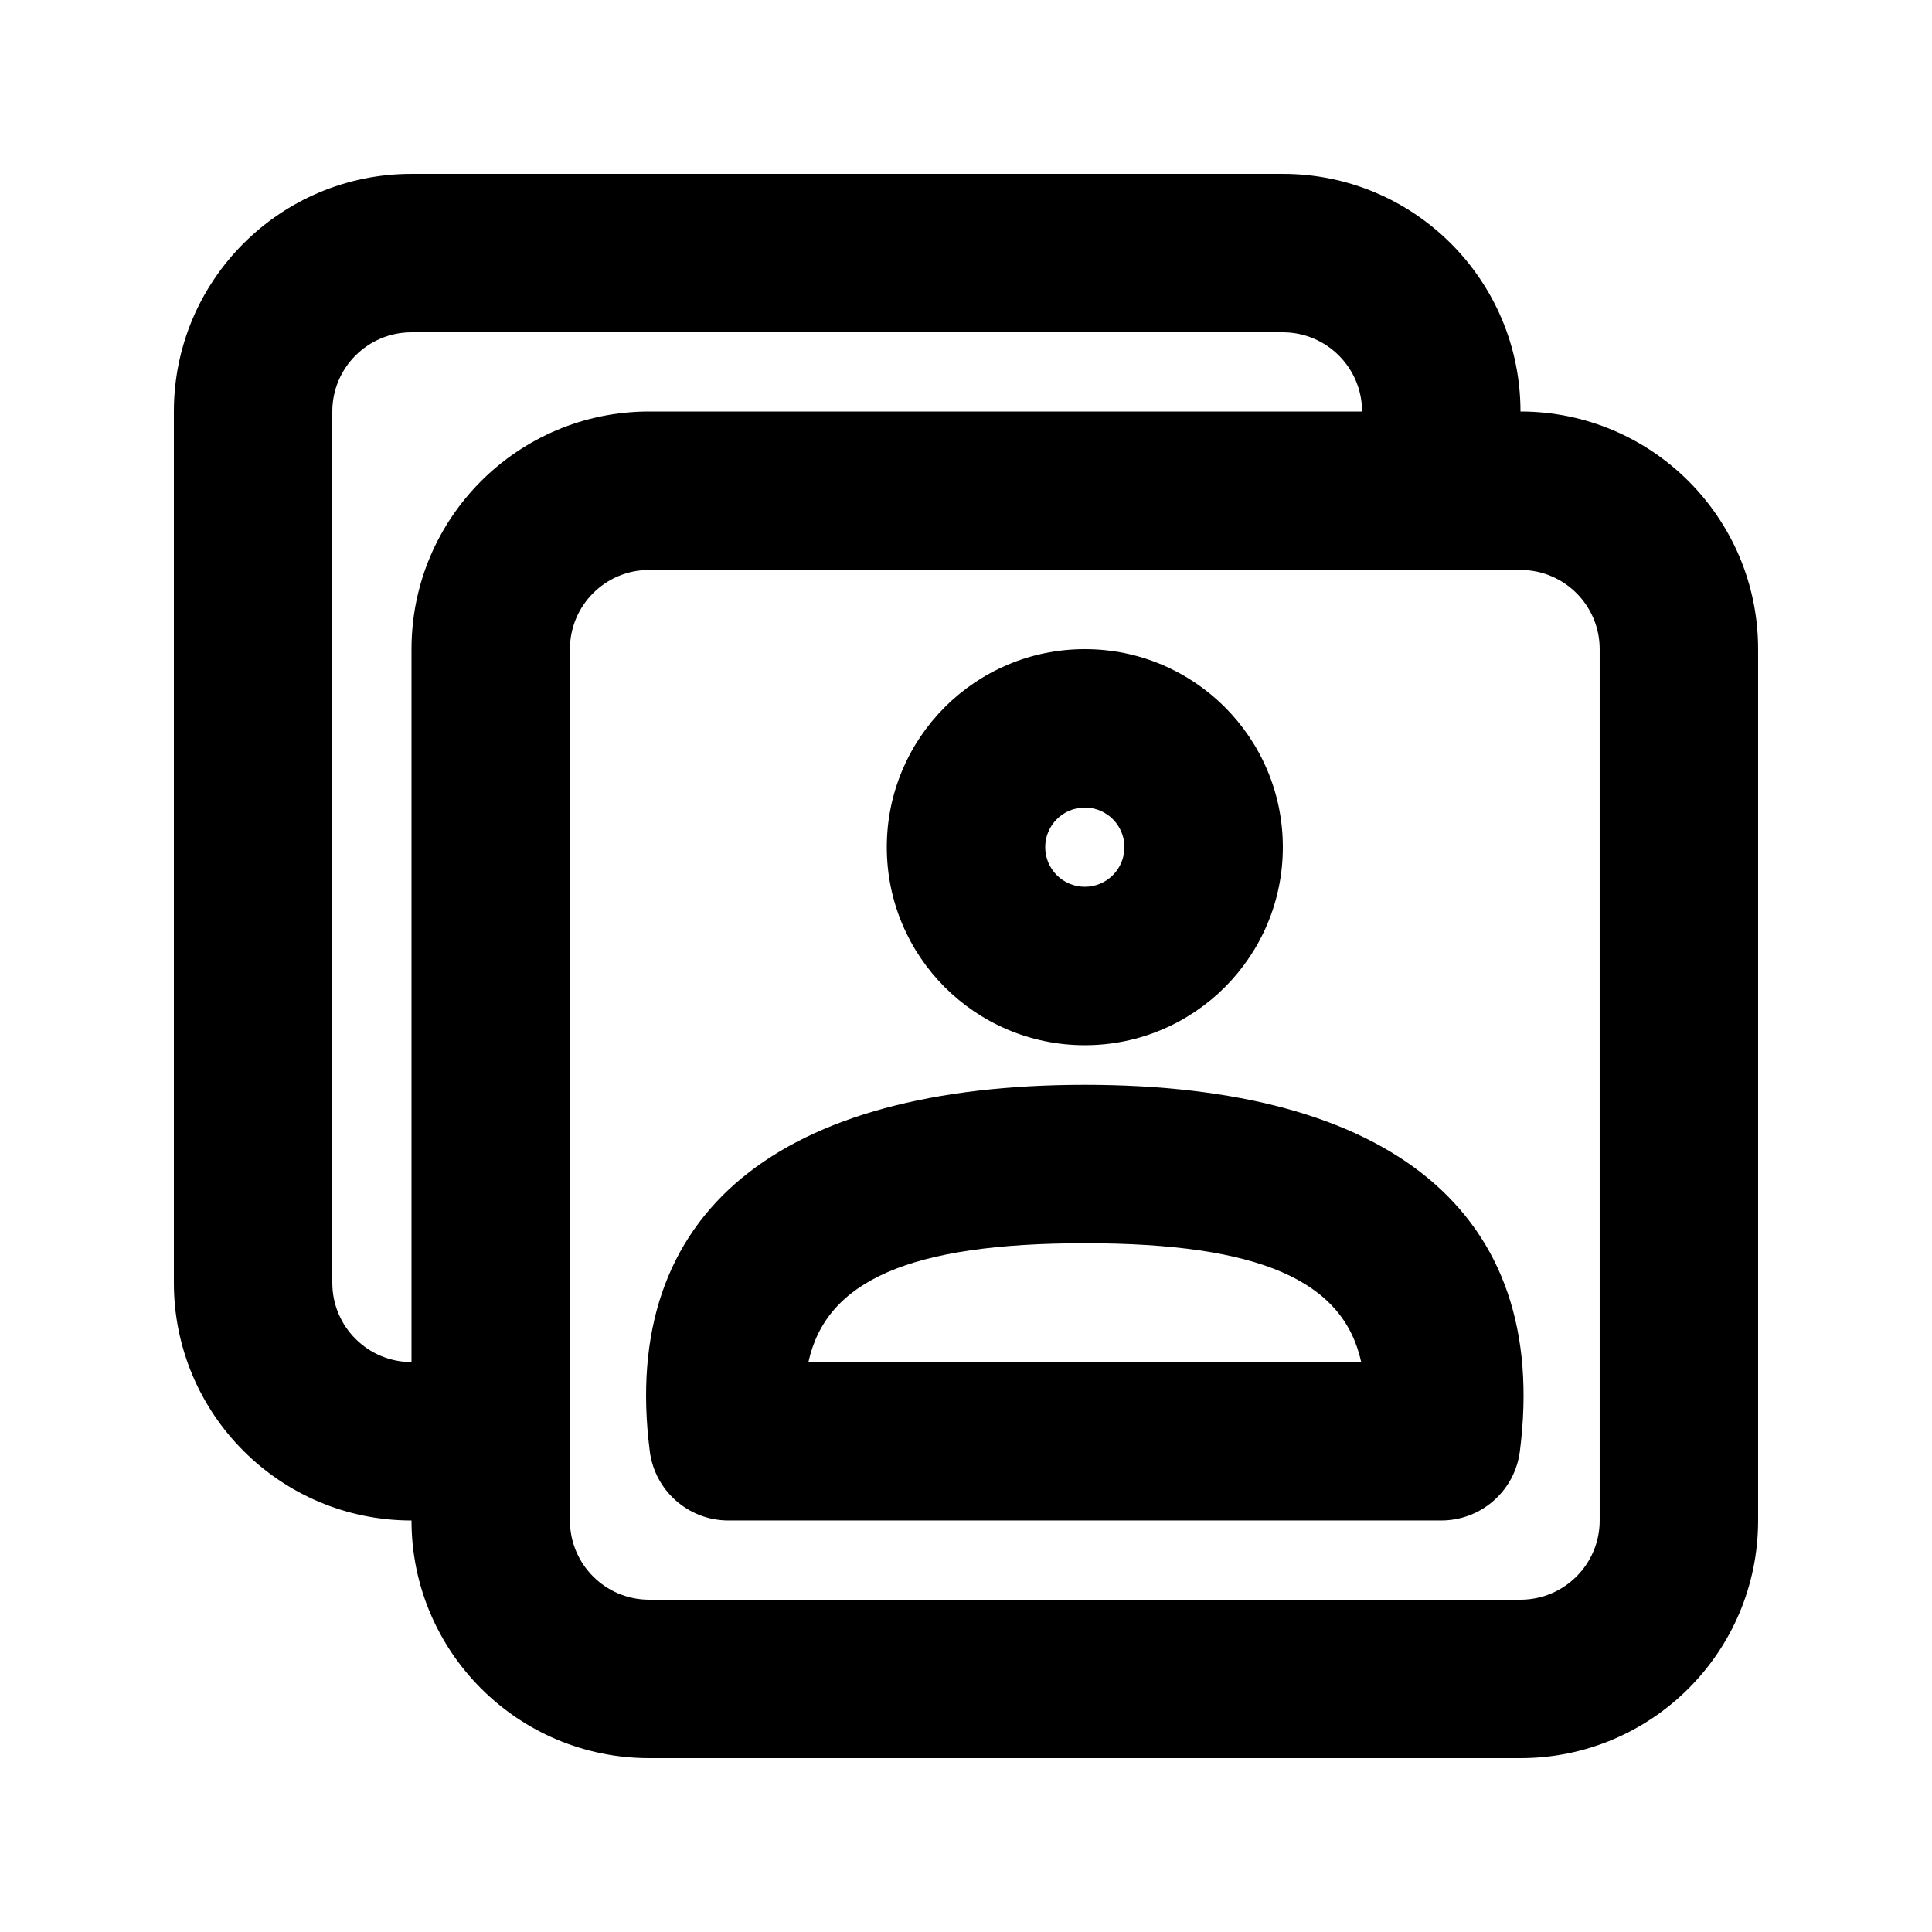
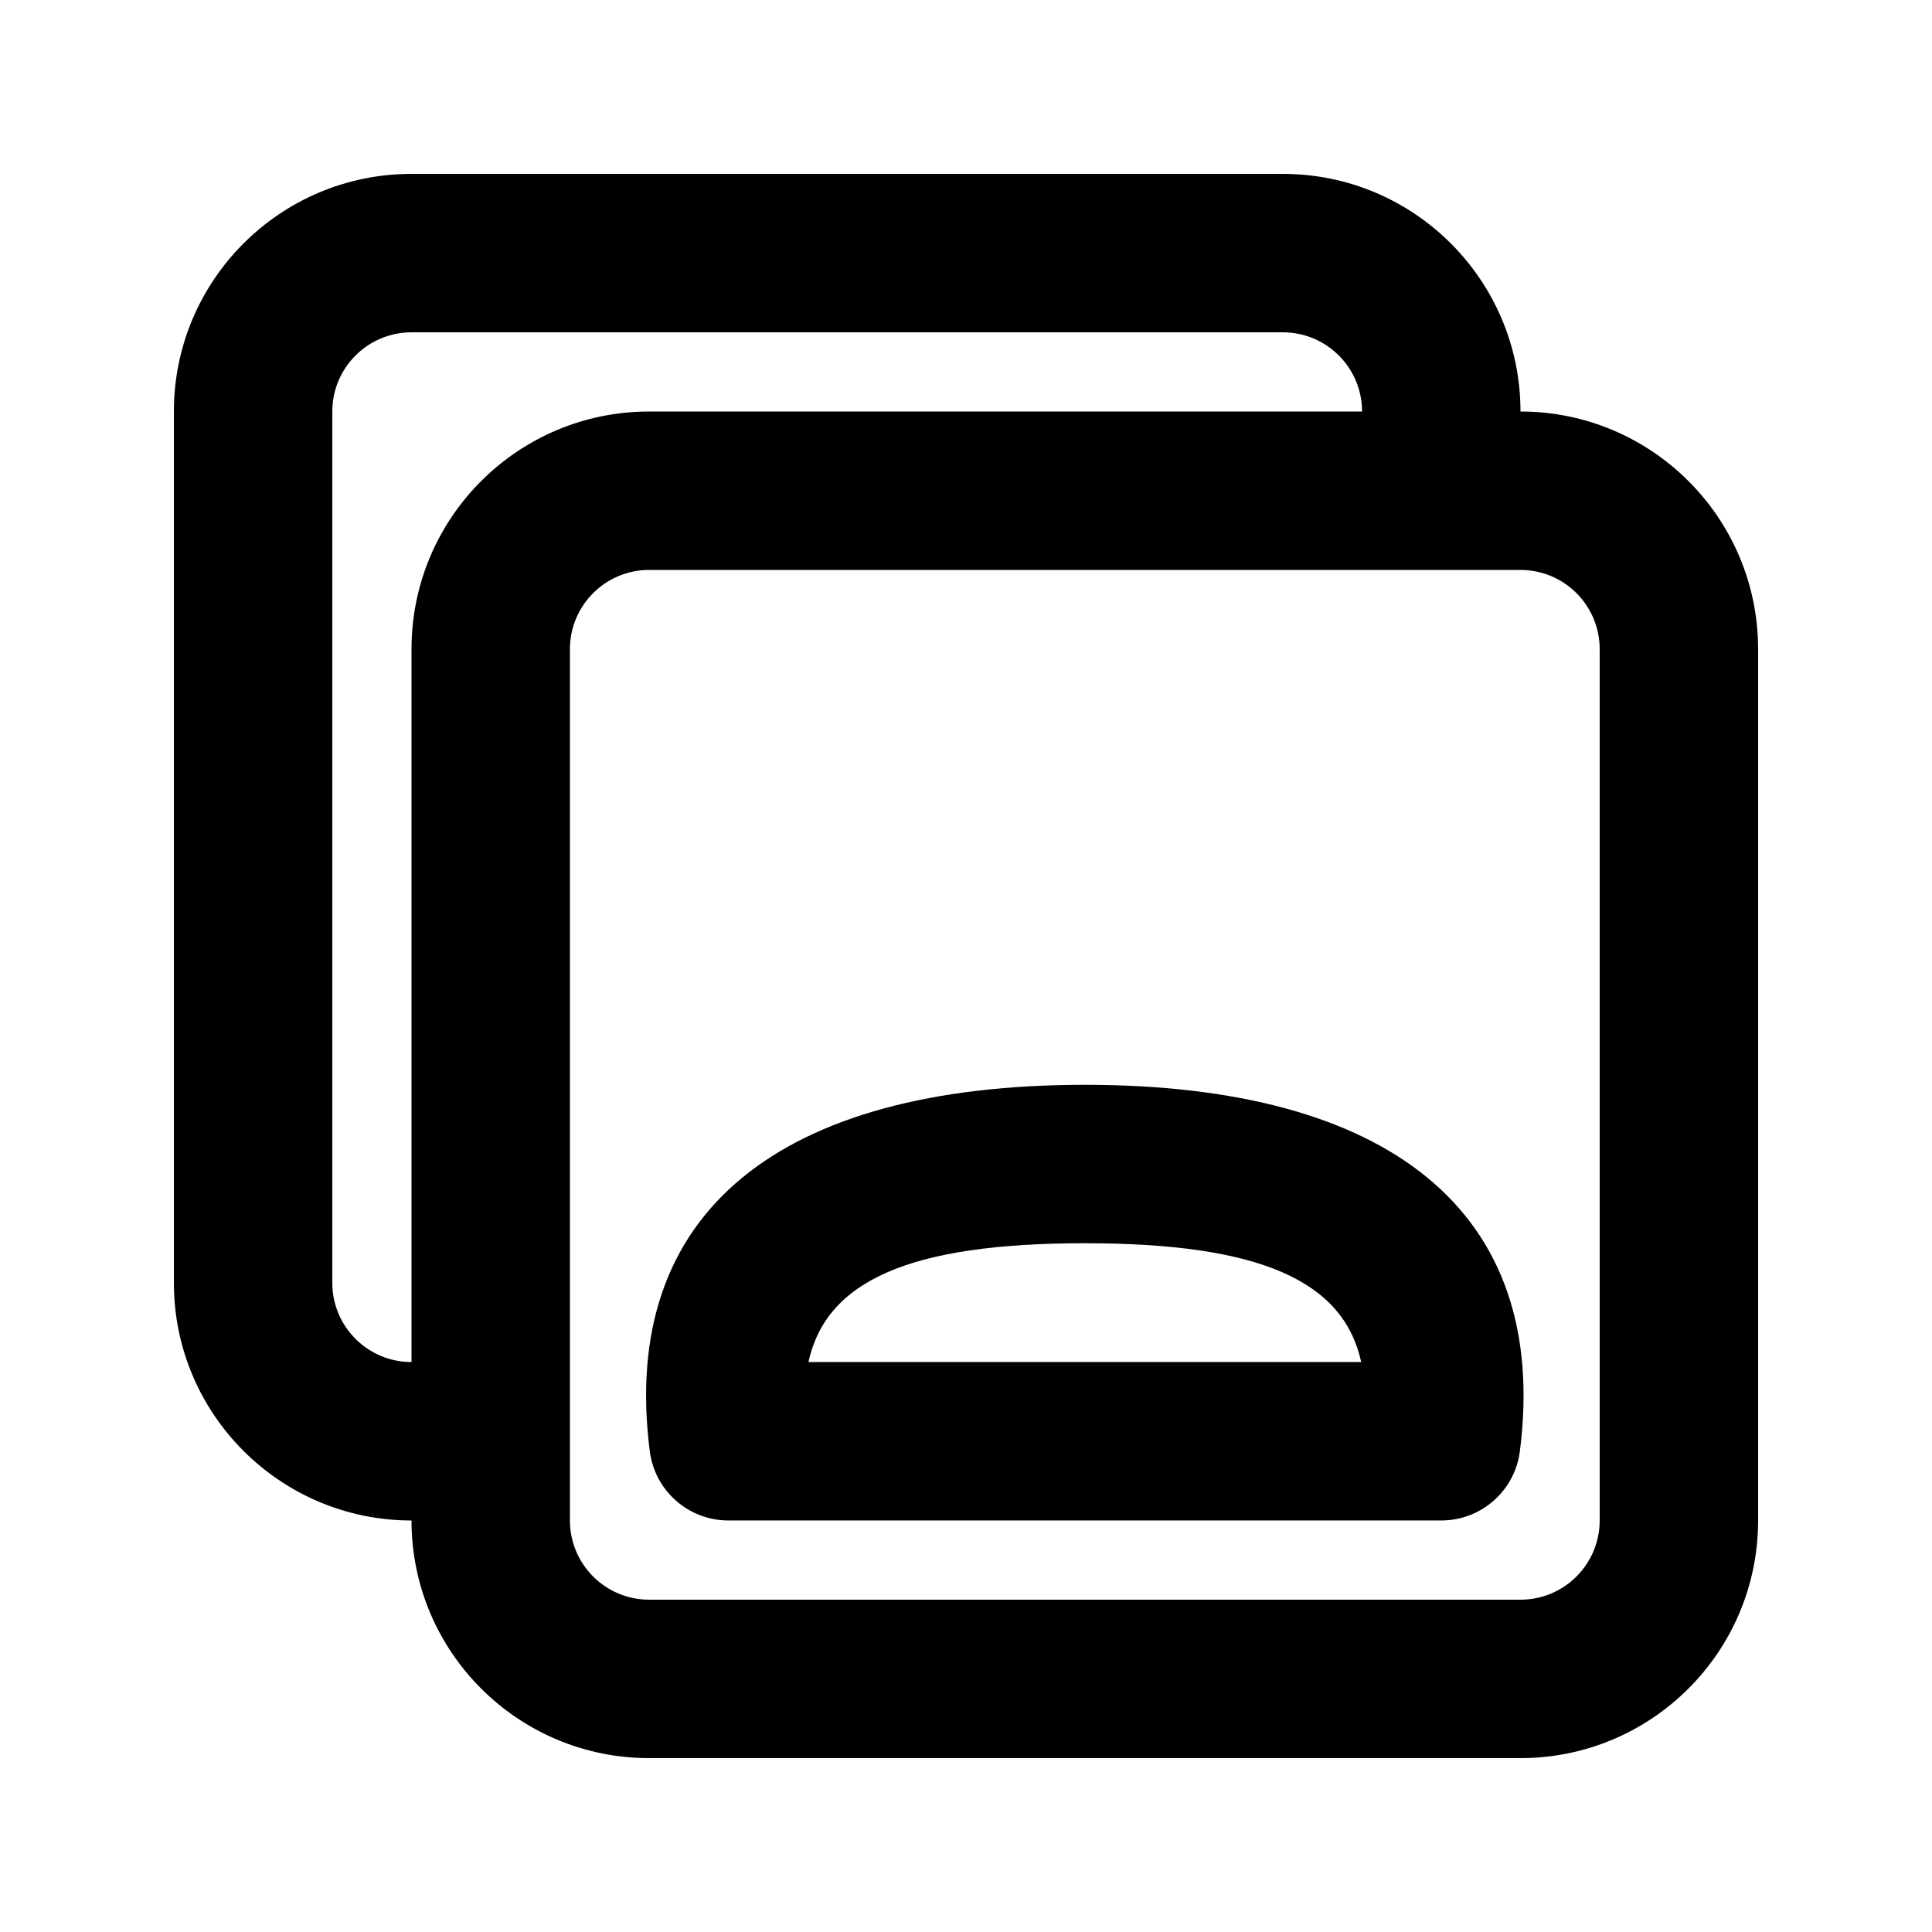
<svg xmlns="http://www.w3.org/2000/svg" fill="#000000" width="800px" height="800px" version="1.1" viewBox="144 144 512 512">
  <g>
    <path d="m316.03 295.04c-11.594 0-20.992 9.398-20.992 20.992v230.91c0 11.594 9.398 20.992 20.992 20.992h230.91c11.594 0 20.992-9.398 20.992-20.992v-230.91c0-11.594-9.398-20.992-20.992-20.992zm0-41.984h230.91c34.781 0 62.977 28.195 62.977 62.977v230.91c0 34.781-28.195 62.977-62.977 62.977h-230.91c-34.781 0-62.977-28.195-62.977-62.977v-230.91c0-34.781 28.195-62.977 62.977-62.977z" />
    <path d="m431.49 473.47c-46.449 0-68.527 9.949-73.246 31.484h146.49c-4.719-21.535-26.797-31.484-73.242-31.484zm0-41.984c80.449 0 123.44 33.438 115.29 97.129-1.344 10.477-10.262 18.324-20.824 18.324h-188.93c-10.562 0-19.48-7.848-20.824-18.324-8.156-63.691 34.836-97.129 115.29-97.129z" />
-     <path d="m431.49 420.99c-28.984 0-52.48-23.496-52.48-52.48s23.496-52.48 52.48-52.48c28.98 0 52.477 23.496 52.477 52.48s-23.496 52.48-52.477 52.48zm0-41.984c5.797 0 10.496-4.699 10.496-10.496s-4.699-10.496-10.496-10.496-10.496 4.699-10.496 10.496 4.699 10.496 10.496 10.496z" />
    <path d="m504.96 274.05h41.984v-20.992c0-34.781-28.195-62.977-62.977-62.977h-230.91c-34.781 0-62.977 28.195-62.977 62.977v230.91c0 34.781 28.195 62.977 62.977 62.977h20.992v-41.984h-20.992c-11.594 0-20.992-9.398-20.992-20.992v-230.91c0-11.594 9.398-20.992 20.992-20.992h230.91c11.594 0 20.992 9.398 20.992 20.992z" />
  </g>
</svg>